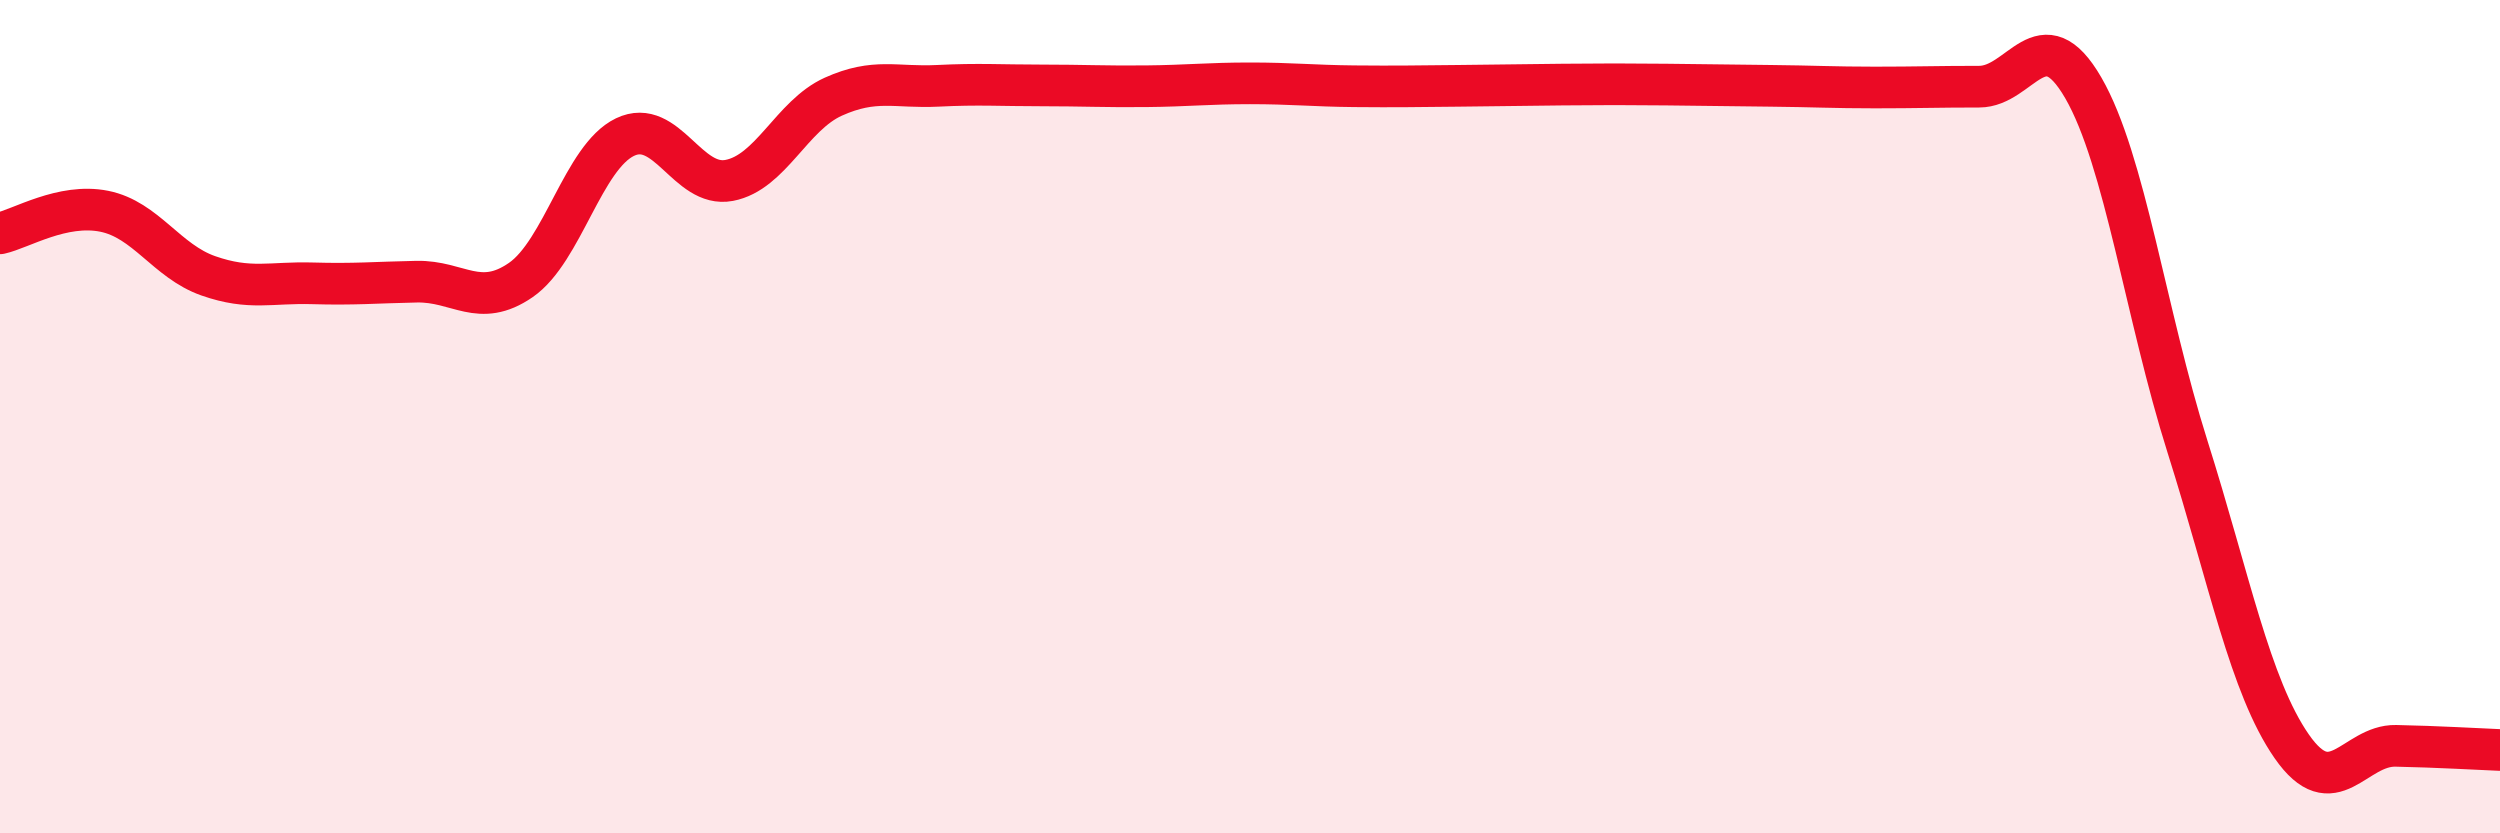
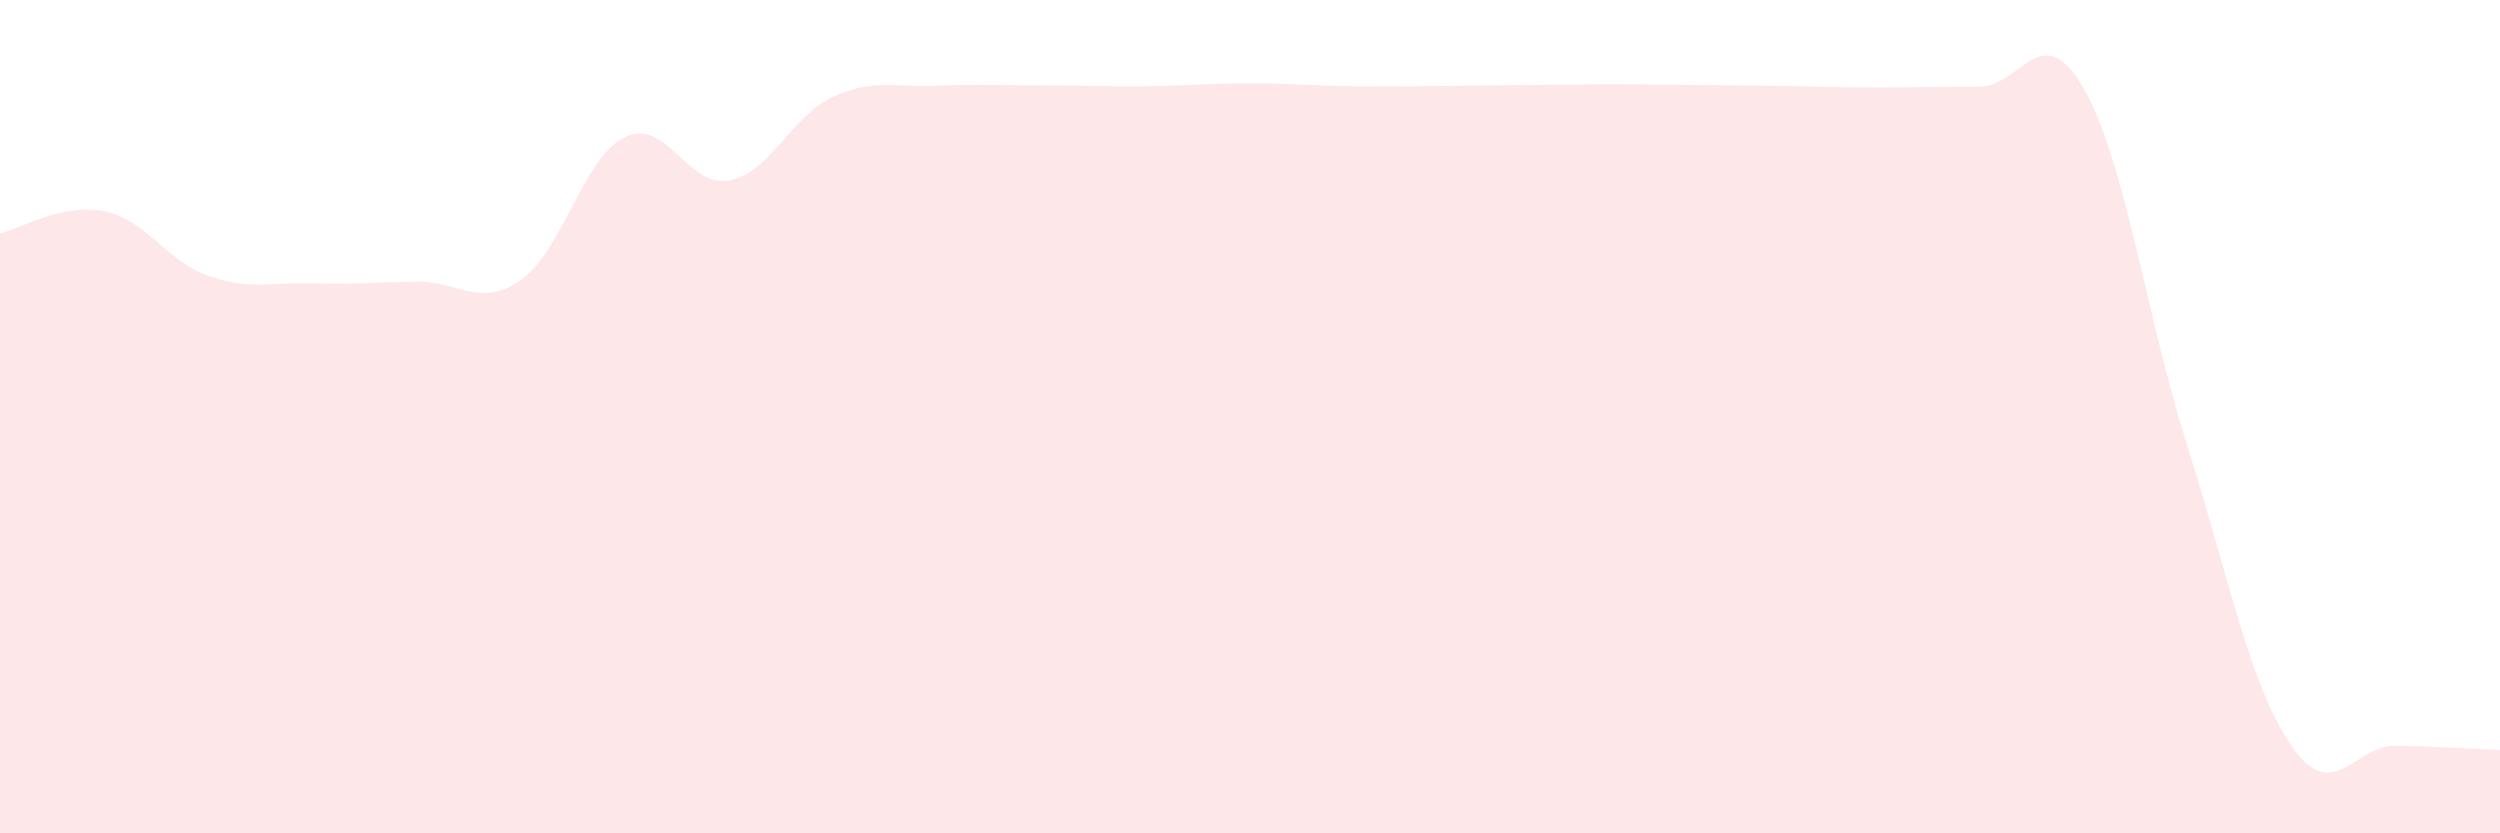
<svg xmlns="http://www.w3.org/2000/svg" width="60" height="20" viewBox="0 0 60 20">
  <path d="M 0,5.6 C 0.5,5.49 1.5,4.87 2.5,5.07 C 3.5,5.27 4,6.27 5,6.62 C 6,6.97 6.5,6.77 7.5,6.8 C 8.5,6.83 9,6.78 10,6.76 C 11,6.74 11.5,7.41 12.5,6.72 C 13.5,6.03 14,3.77 15,3.29 C 16,2.81 16.5,4.52 17.5,4.33 C 18.5,4.14 19,2.77 20,2.32 C 21,1.87 21.5,2.11 22.5,2.06 C 23.5,2.01 24,2.05 25,2.05 C 26,2.05 26.5,2.08 27.5,2.07 C 28.5,2.06 29,2 30,2 C 31,2 31.5,2.06 32.5,2.07 C 33.5,2.08 34,2.07 35,2.06 C 36,2.05 36.5,2.04 37.5,2.03 C 38.5,2.02 39,2.02 40,2.03 C 41,2.04 41.5,2.05 42.5,2.06 C 43.5,2.07 44,2.1 45,2.1 C 46,2.1 46.5,2.08 47.5,2.08 C 48.5,2.08 49,0.38 50,2.11 C 51,3.84 51.5,7.56 52.5,10.72 C 53.5,13.88 54,16.47 55,17.91 C 56,19.35 56.5,17.88 57.5,17.9 C 58.5,17.92 59.5,17.98 60,18L60 20L0 20Z" fill="#EB0A25" opacity="0.1" stroke-linecap="round" stroke-linejoin="round" />
-   <path d="M 0,5.6 C 0.5,5.49 1.5,4.87 2.5,5.07 C 3.5,5.27 4,6.27 5,6.62 C 6,6.97 6.5,6.77 7.5,6.8 C 8.5,6.83 9,6.78 10,6.76 C 11,6.74 11.5,7.41 12.5,6.72 C 13.5,6.03 14,3.77 15,3.29 C 16,2.81 16.5,4.52 17.5,4.33 C 18.5,4.14 19,2.77 20,2.32 C 21,1.87 21.5,2.11 22.5,2.06 C 23.5,2.01 24,2.05 25,2.05 C 26,2.05 26.5,2.08 27.5,2.07 C 28.5,2.06 29,2 30,2 C 31,2 31.5,2.06 32.5,2.07 C 33.5,2.08 34,2.07 35,2.06 C 36,2.05 36.5,2.04 37.5,2.03 C 38.5,2.02 39,2.02 40,2.03 C 41,2.04 41.5,2.05 42.5,2.06 C 43.5,2.07 44,2.1 45,2.1 C 46,2.1 46.5,2.08 47.5,2.08 C 48.5,2.08 49,0.38 50,2.11 C 51,3.84 51.5,7.56 52.5,10.72 C 53.5,13.88 54,16.47 55,17.91 C 56,19.35 56.5,17.88 57.5,17.9 C 58.5,17.92 59.5,17.98 60,18" stroke="#EB0A25" stroke-width="1" fill="none" stroke-linecap="round" stroke-linejoin="round" />
</svg>